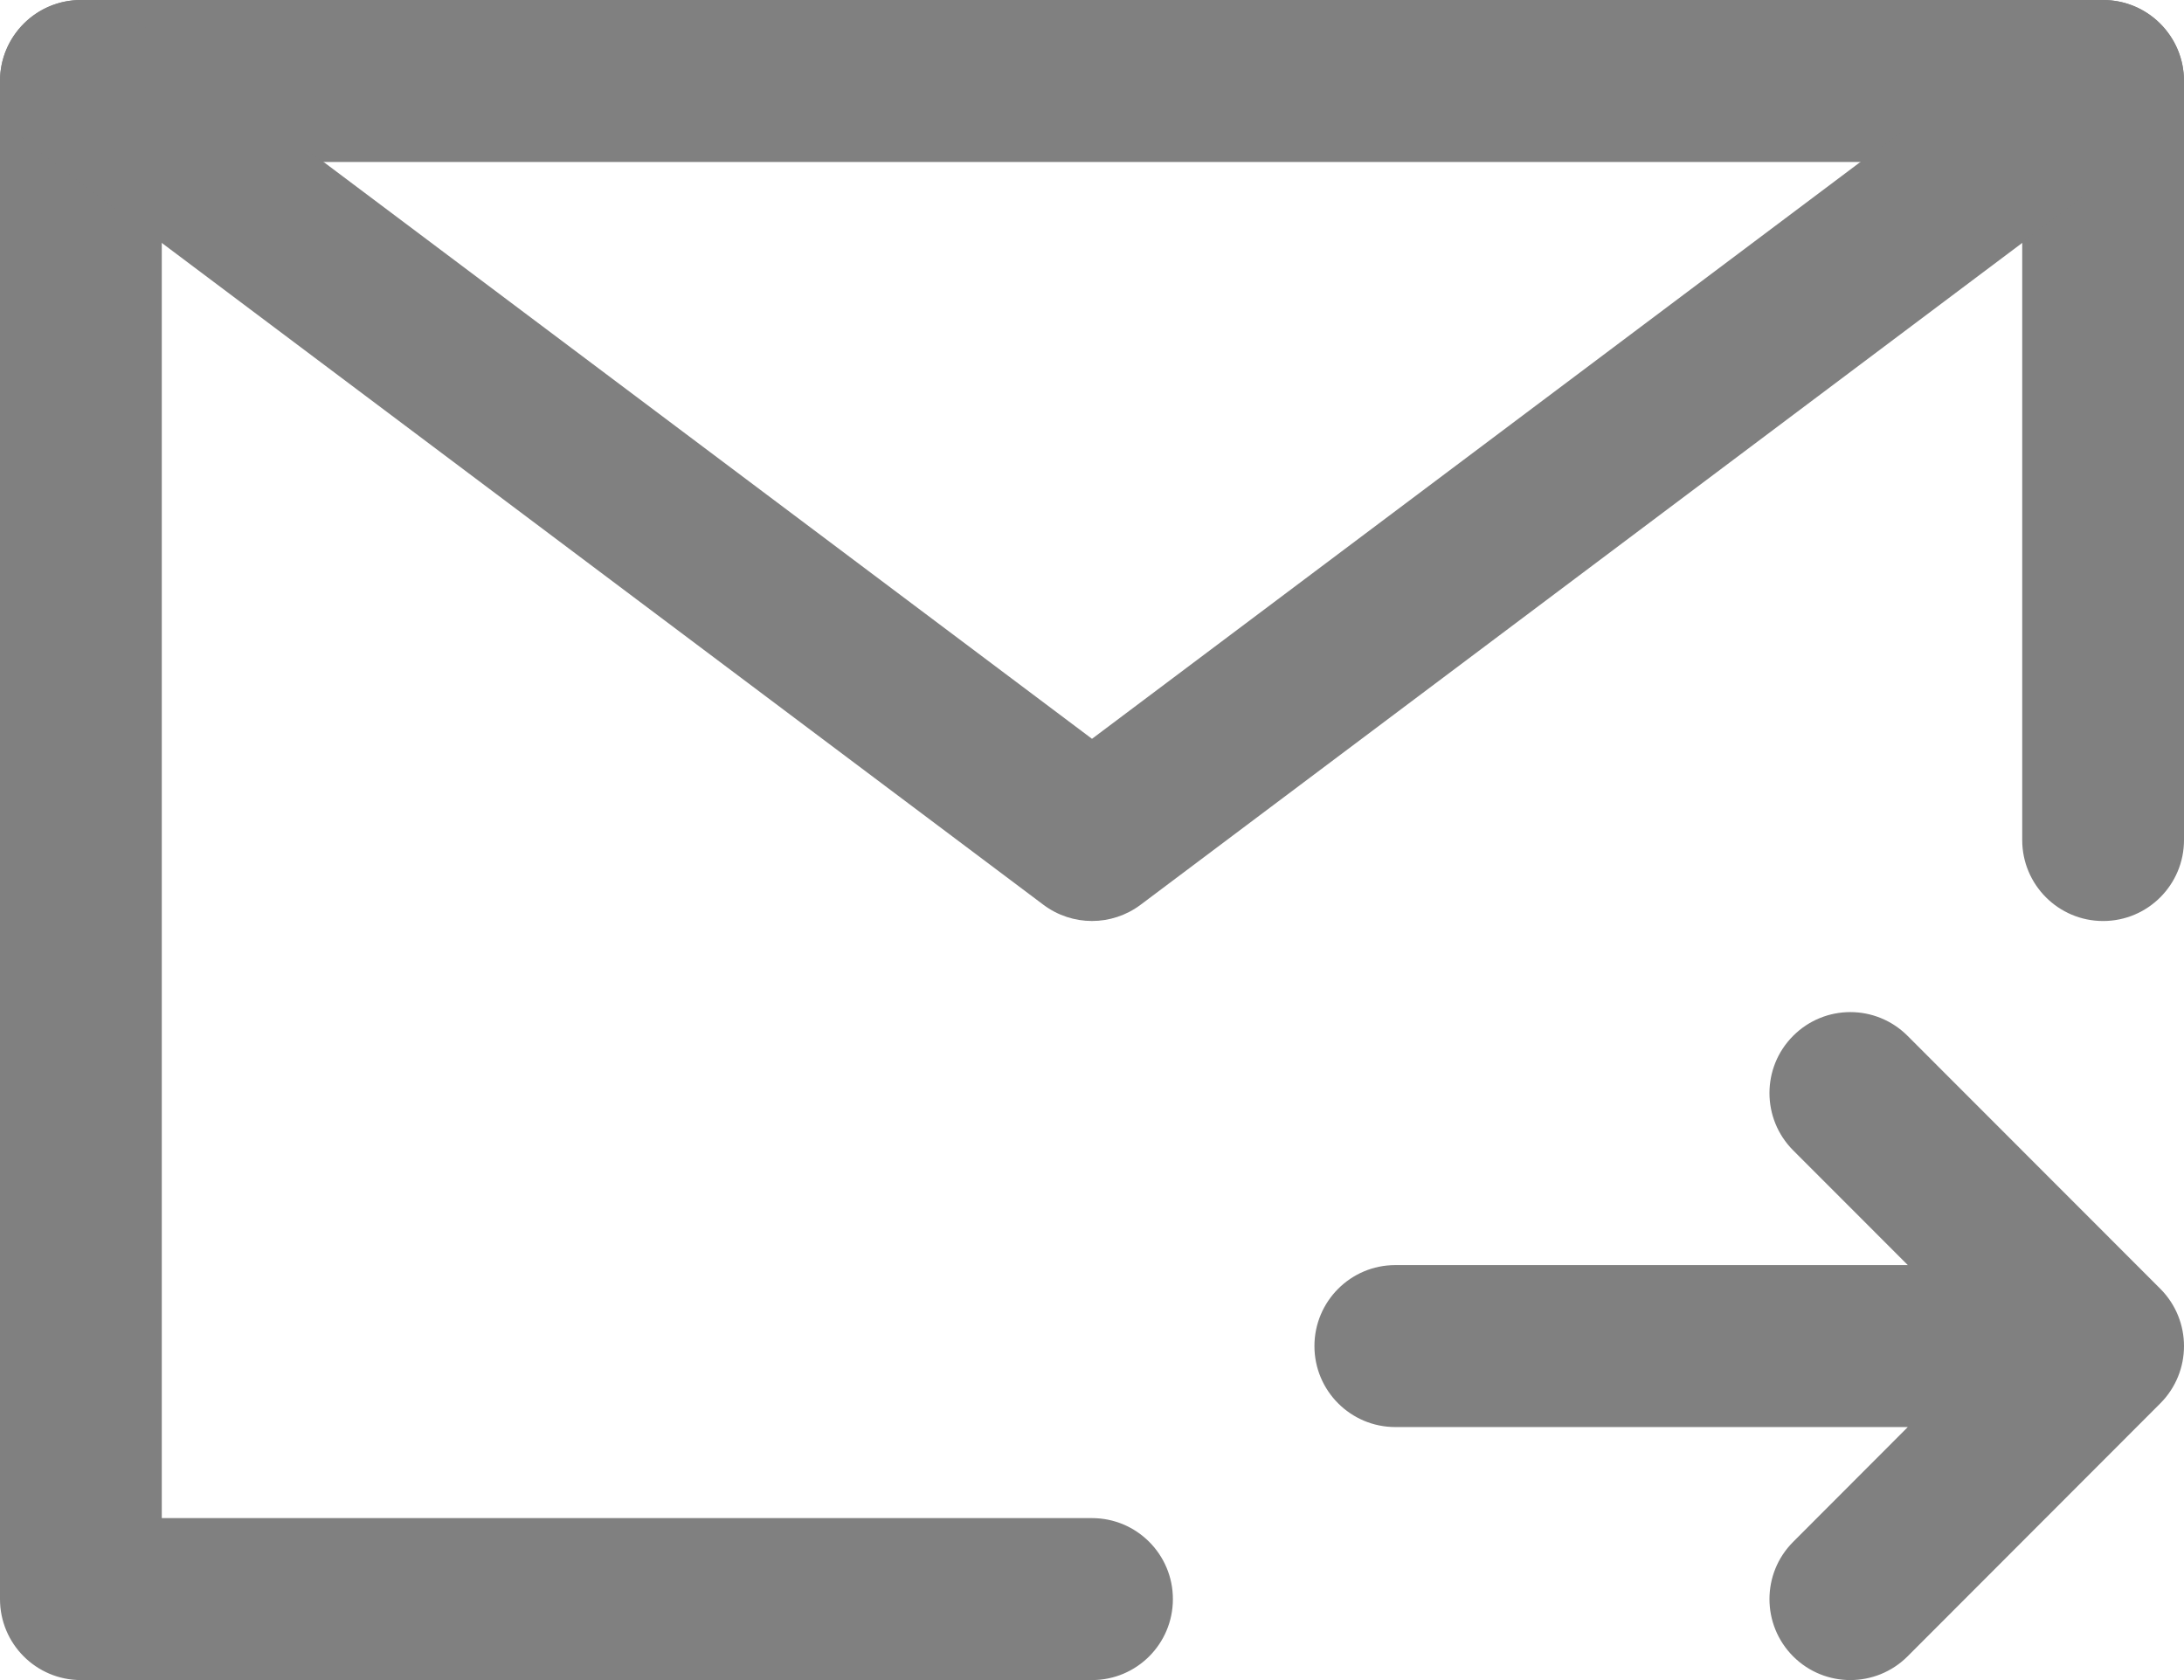
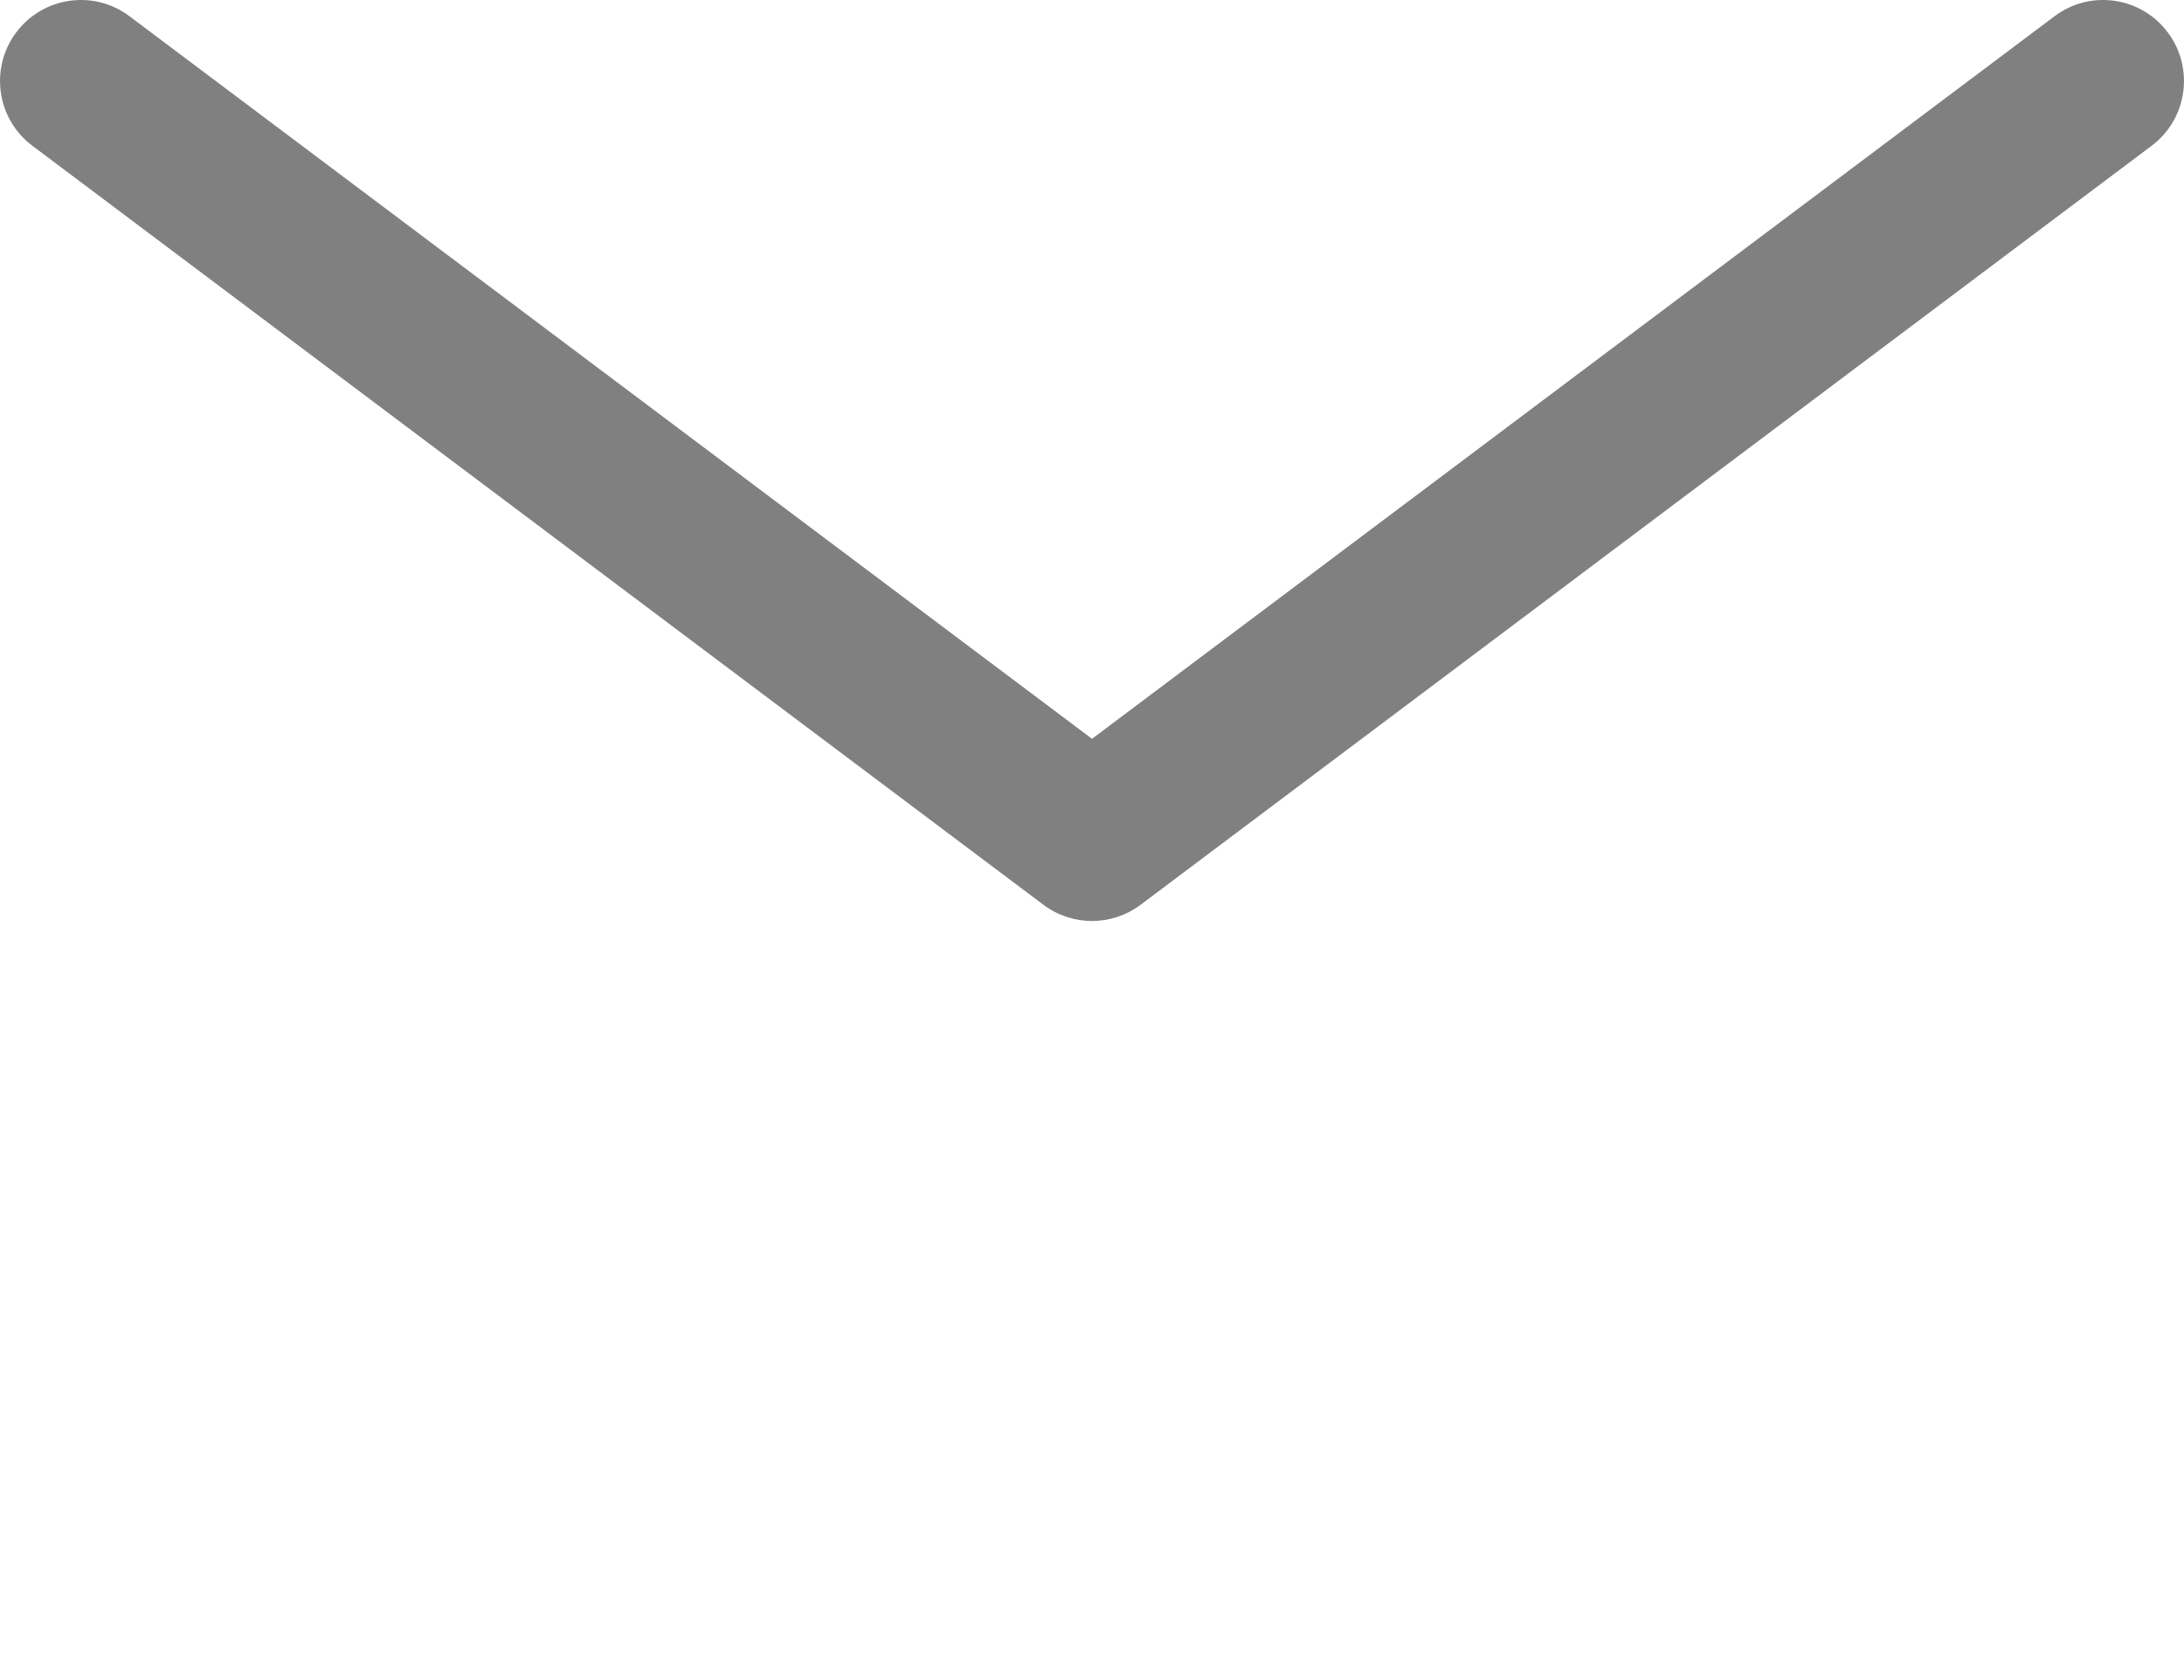
<svg xmlns="http://www.w3.org/2000/svg" width="26" height="20" viewBox="0 0 26 20" fill="none">
-   <path fill-rule="evenodd" clip-rule="evenodd" d="M0 0.964C0 0.432 0.431 0 0.963 0H25.037C25.569 0 26 0.432 26 0.964V10C26 10.532 25.569 10.964 25.037 10.964C24.505 10.964 24.074 10.532 24.074 10V1.928H1.926V18.072H13C13.532 18.072 13.963 18.504 13.963 19.036C13.963 19.569 13.532 20 13 20H0.963C0.431 20 0 19.569 0 19.036V0.964ZM21.347 12.331C21.723 11.954 22.332 11.954 22.709 12.331L25.718 15.342C26.094 15.719 26.094 16.329 25.718 16.706L22.709 19.718C22.332 20.094 21.723 20.094 21.347 19.718C20.971 19.341 20.971 18.731 21.347 18.355L22.712 16.988H16.611C16.079 16.988 15.648 16.556 15.648 16.024C15.648 15.492 16.079 15.06 16.611 15.06H22.712L21.347 13.694C20.971 13.317 20.971 12.707 21.347 12.331Z" fill="#808080" />
-   <path fill-rule="evenodd" clip-rule="evenodd" d="M0.193 0.386C0.512 -0.04 1.115 -0.127 1.541 0.193L13 8.795L24.459 0.193C24.885 -0.127 25.488 -0.04 25.807 0.386C26.126 0.811 26.04 1.416 25.615 1.735L13.578 10.771C13.235 11.028 12.765 11.028 12.422 10.771L0.385 1.735C-0.04 1.416 -0.126 0.811 0.193 0.386Z" fill="#808080" />
+   <path fill-rule="evenodd" clip-rule="evenodd" d="M0.193 0.386C0.512 -0.04 1.115 -0.127 1.541 0.193L13 8.795L24.459 0.193C24.885 -0.127 25.488 -0.04 25.807 0.386C26.126 0.811 26.04 1.416 25.615 1.735L13.578 10.771C13.235 11.028 12.765 11.028 12.422 10.771L0.385 1.735C-0.04 1.416 -0.126 0.811 0.193 0.386" fill="#808080" />
</svg>